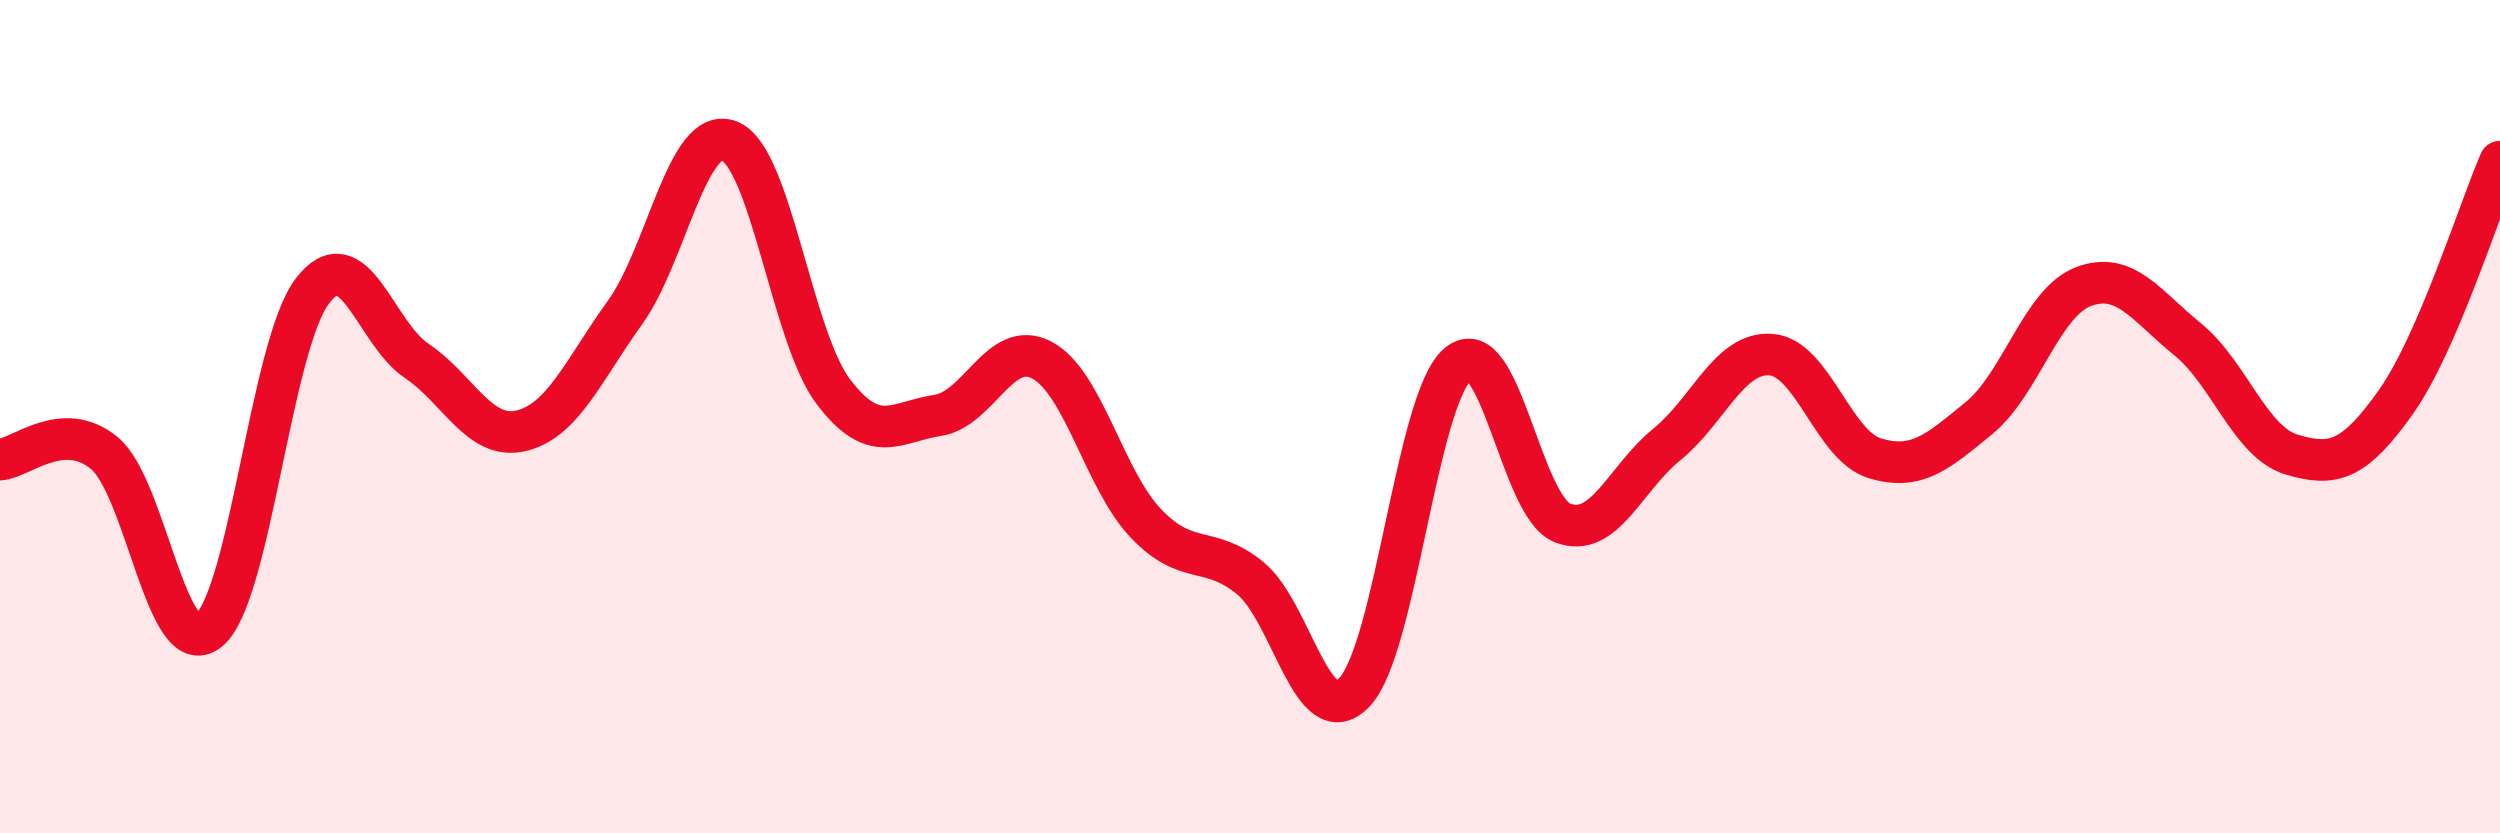
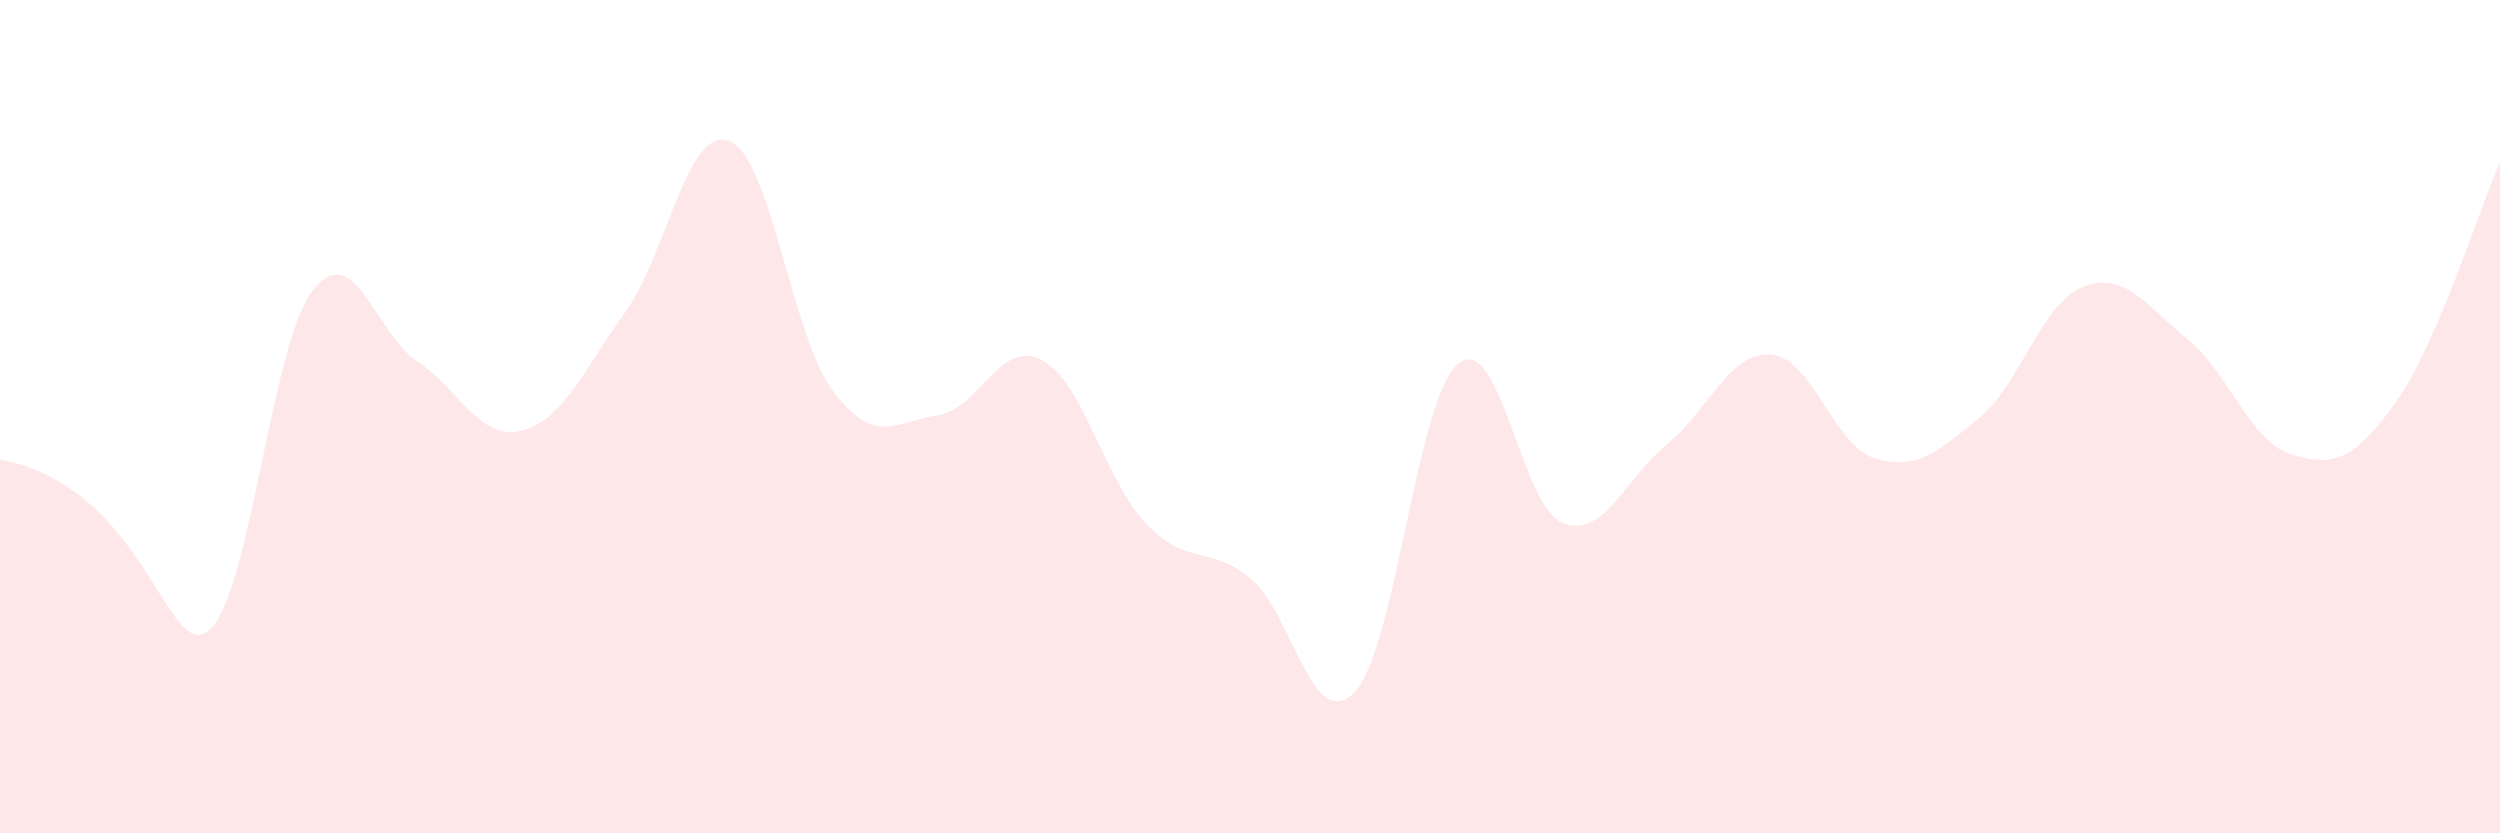
<svg xmlns="http://www.w3.org/2000/svg" width="60" height="20" viewBox="0 0 60 20">
-   <path d="M 0,11.03 C 0.5,11 1.5,10.05 2.5,10.87 C 3.5,11.69 4,15.92 5,15.14 C 6,14.36 6.5,8.28 7.5,6.98 C 8.5,5.68 9,7.99 10,8.66 C 11,9.33 11.5,10.57 12.5,10.34 C 13.5,10.11 14,8.89 15,7.5 C 16,6.11 16.5,3 17.5,3.38 C 18.5,3.76 19,8.08 20,9.4 C 21,10.72 21.5,10.12 22.5,9.97 C 23.5,9.82 24,8.12 25,8.64 C 26,9.16 26.5,11.51 27.5,12.56 C 28.5,13.61 29,13.06 30,13.87 C 31,14.68 31.5,17.65 32.5,16.62 C 33.5,15.59 34,9.54 35,8.73 C 36,7.92 36.5,12.16 37.5,12.55 C 38.5,12.94 39,11.48 40,10.67 C 41,9.86 41.5,8.44 42.5,8.51 C 43.5,8.58 44,10.7 45,11 C 46,11.3 46.5,10.85 47.5,10.03 C 48.5,9.21 49,7.26 50,6.88 C 51,6.5 51.5,7.33 52.5,8.14 C 53.5,8.95 54,10.61 55,10.91 C 56,11.21 56.5,11.06 57.5,9.65 C 58.5,8.24 59.5,5.03 60,3.88L60 20L0 20Z" fill="#EB0A25" opacity="0.1" stroke-linecap="round" stroke-linejoin="round" />
-   <path d="M 0,11.03 C 0.5,11 1.5,10.05 2.5,10.87 C 3.5,11.69 4,15.92 5,15.14 C 6,14.36 6.5,8.28 7.5,6.98 C 8.5,5.68 9,7.99 10,8.66 C 11,9.33 11.5,10.57 12.5,10.34 C 13.5,10.11 14,8.89 15,7.5 C 16,6.11 16.5,3 17.5,3.38 C 18.5,3.76 19,8.08 20,9.4 C 21,10.72 21.5,10.12 22.5,9.97 C 23.5,9.82 24,8.12 25,8.64 C 26,9.16 26.5,11.51 27.5,12.56 C 28.5,13.61 29,13.06 30,13.87 C 31,14.68 31.5,17.65 32.5,16.62 C 33.5,15.59 34,9.54 35,8.73 C 36,7.92 36.5,12.16 37.5,12.55 C 38.5,12.94 39,11.48 40,10.67 C 41,9.86 41.5,8.44 42.5,8.51 C 43.5,8.58 44,10.7 45,11 C 46,11.3 46.5,10.85 47.5,10.03 C 48.5,9.21 49,7.26 50,6.88 C 51,6.5 51.5,7.33 52.5,8.14 C 53.5,8.95 54,10.61 55,10.91 C 56,11.21 56.5,11.06 57.5,9.65 C 58.5,8.24 59.5,5.03 60,3.88" stroke="#EB0A25" stroke-width="1" fill="none" stroke-linecap="round" stroke-linejoin="round" />
+   <path d="M 0,11.03 C 3.5,11.69 4,15.92 5,15.14 C 6,14.36 6.5,8.28 7.5,6.98 C 8.5,5.68 9,7.99 10,8.66 C 11,9.33 11.5,10.57 12.5,10.34 C 13.5,10.11 14,8.89 15,7.5 C 16,6.11 16.5,3 17.5,3.38 C 18.5,3.76 19,8.08 20,9.4 C 21,10.72 21.5,10.12 22.5,9.97 C 23.5,9.82 24,8.12 25,8.64 C 26,9.16 26.5,11.51 27.5,12.56 C 28.5,13.61 29,13.06 30,13.87 C 31,14.68 31.5,17.65 32.5,16.62 C 33.5,15.59 34,9.54 35,8.73 C 36,7.92 36.5,12.16 37.5,12.55 C 38.5,12.94 39,11.48 40,10.67 C 41,9.86 41.5,8.44 42.5,8.51 C 43.5,8.58 44,10.7 45,11 C 46,11.3 46.5,10.85 47.5,10.03 C 48.5,9.21 49,7.26 50,6.88 C 51,6.5 51.5,7.33 52.5,8.14 C 53.5,8.95 54,10.61 55,10.91 C 56,11.21 56.5,11.06 57.5,9.65 C 58.5,8.24 59.5,5.03 60,3.88L60 20L0 20Z" fill="#EB0A25" opacity="0.1" stroke-linecap="round" stroke-linejoin="round" />
</svg>